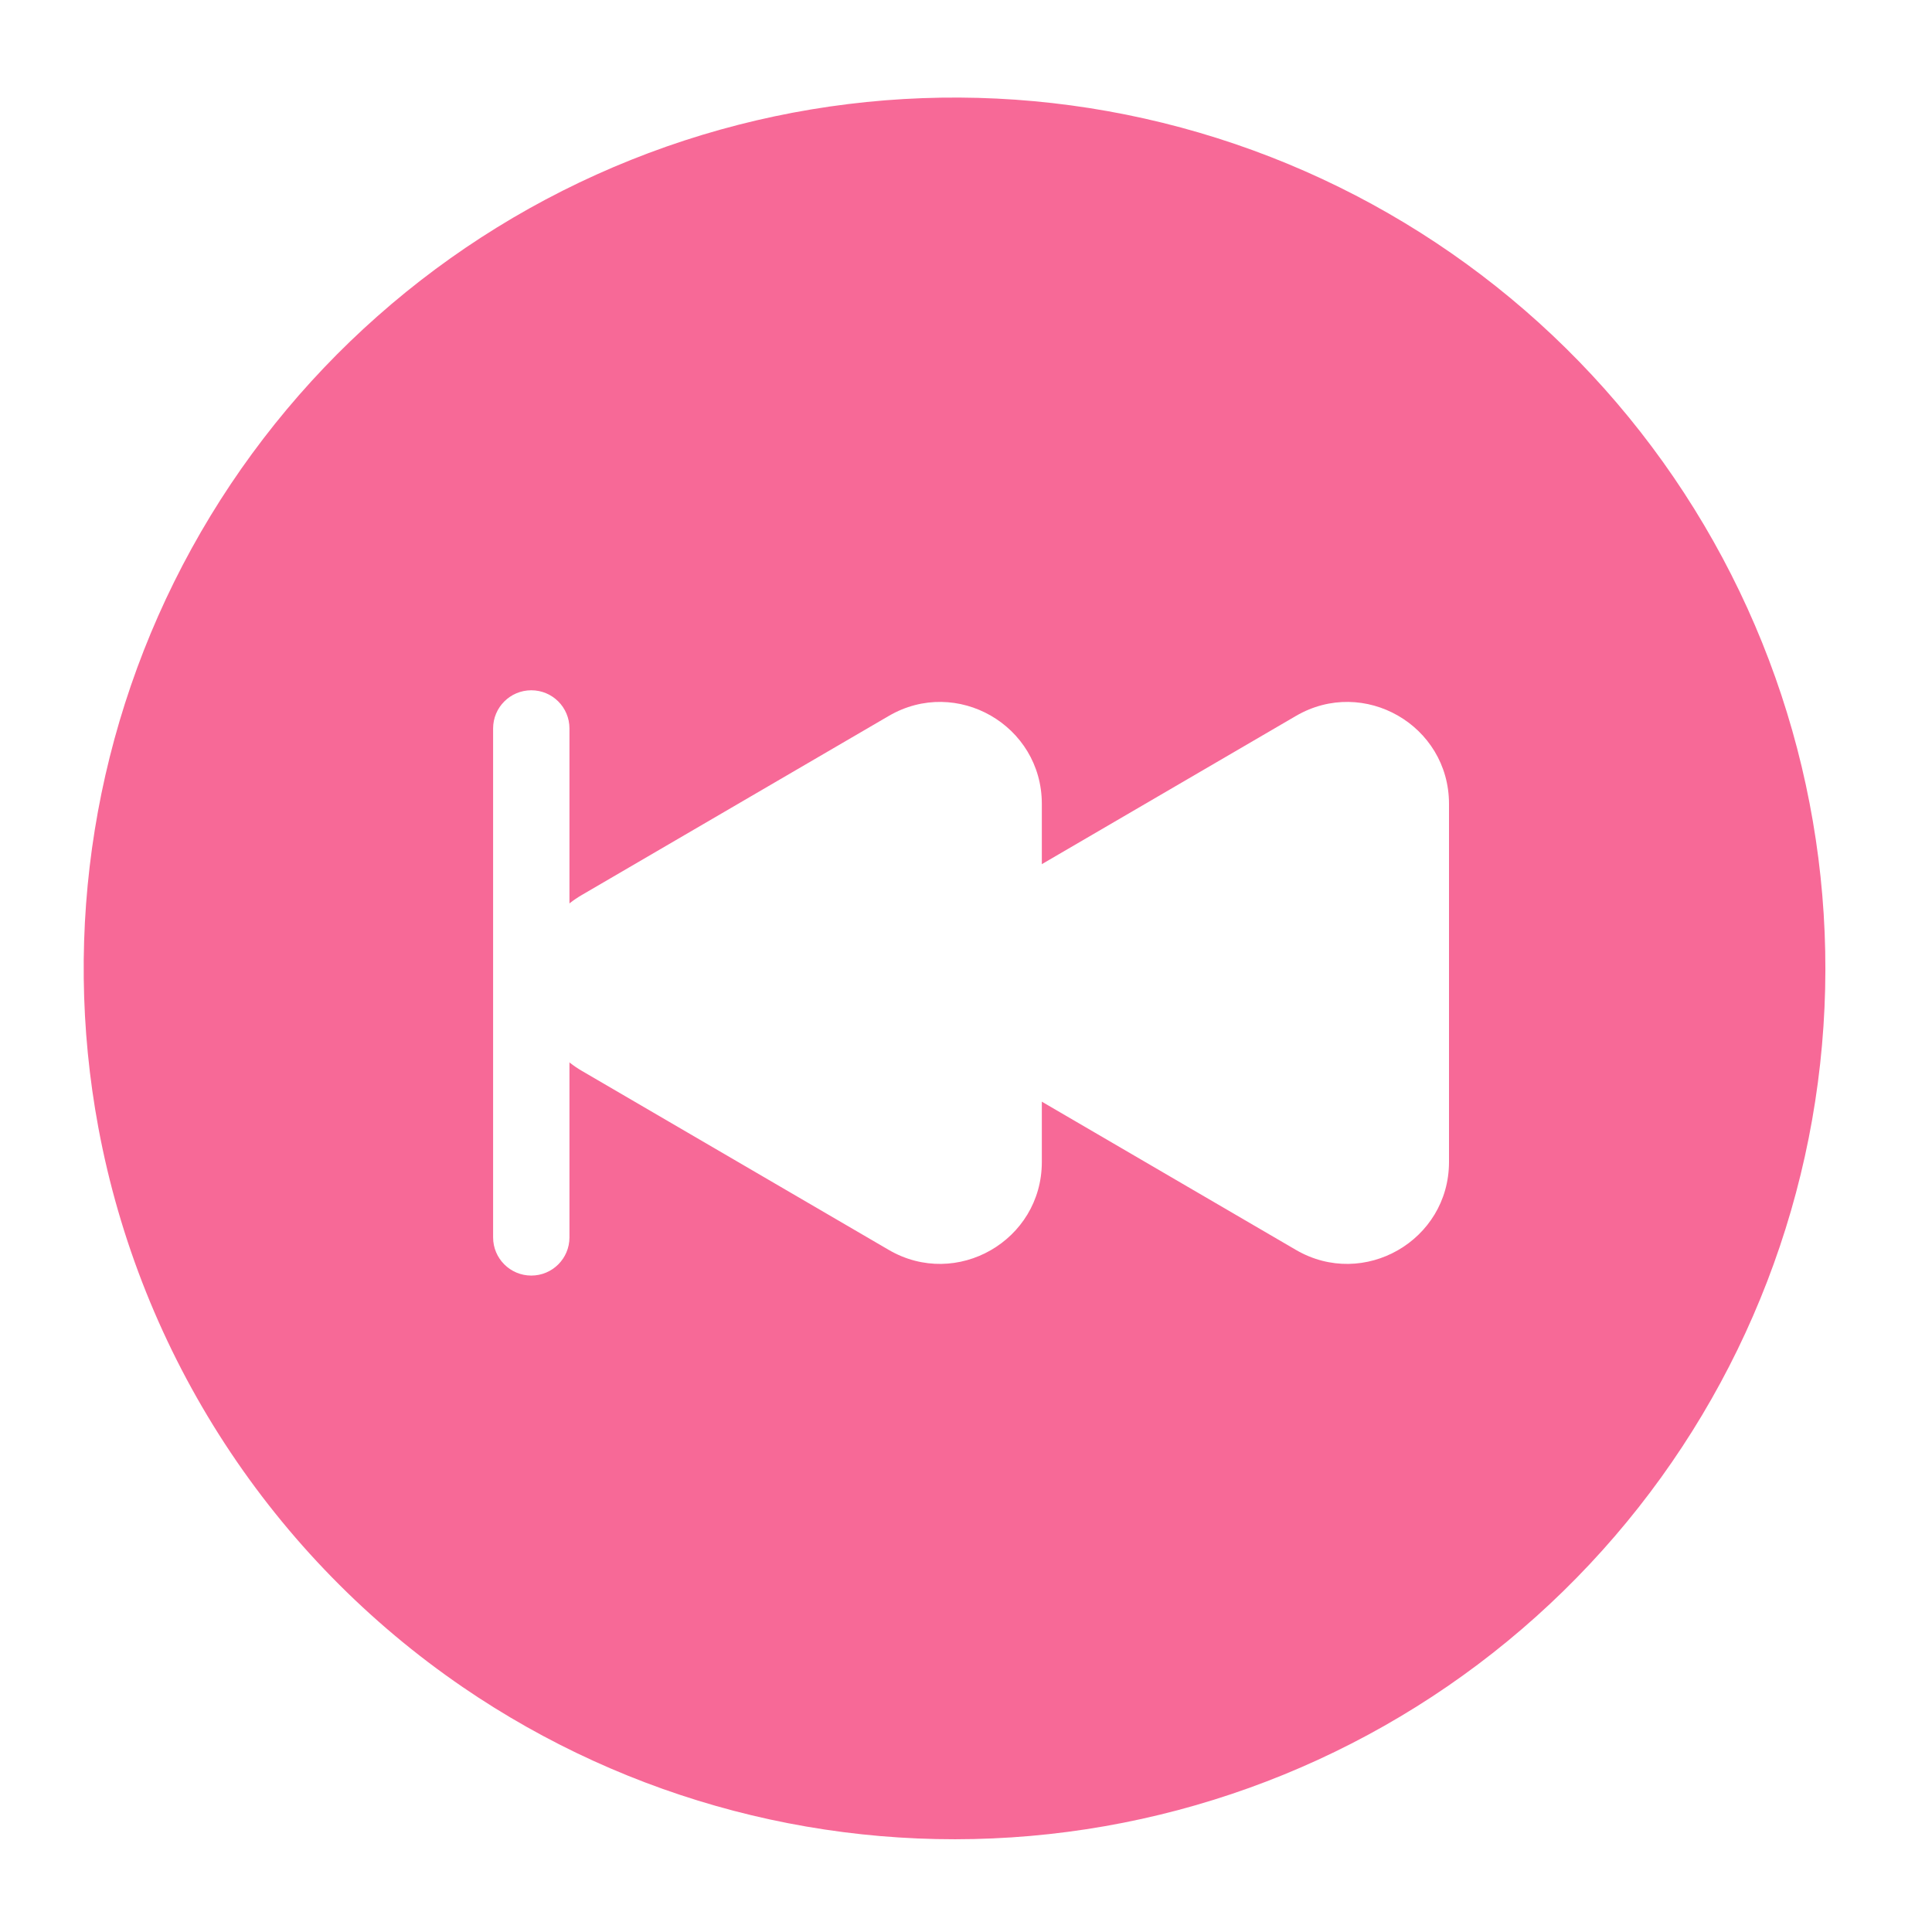
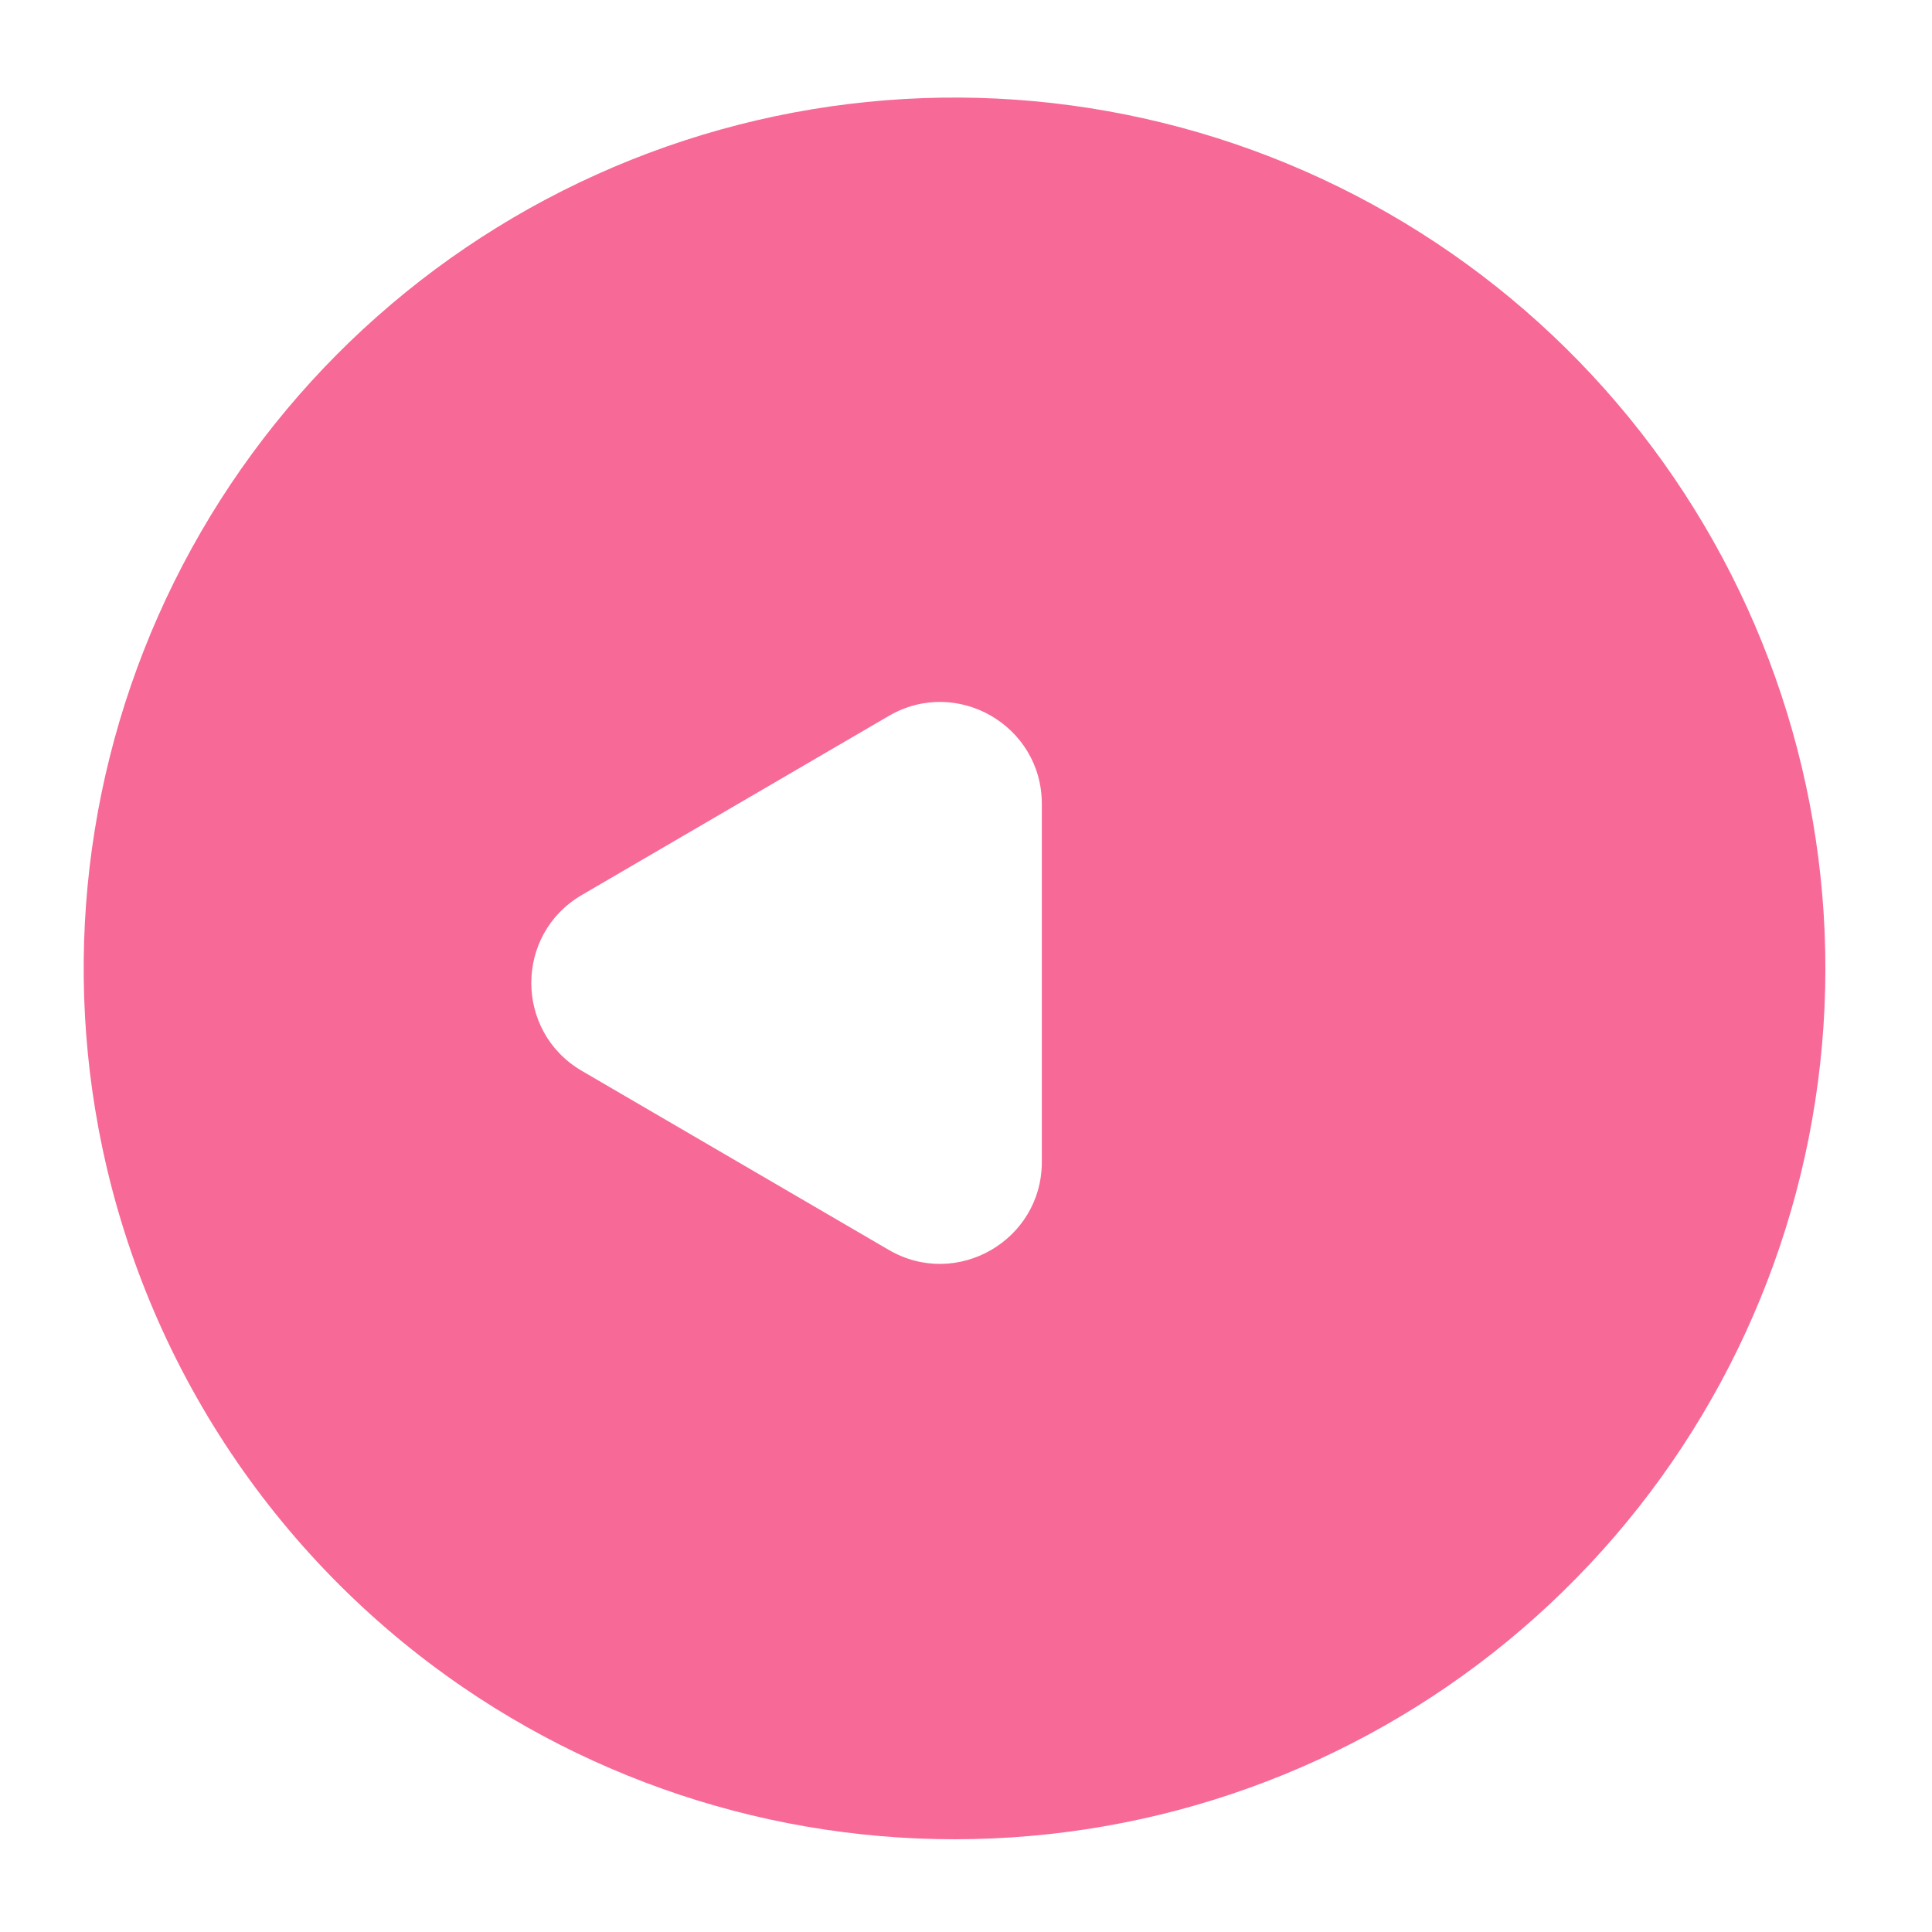
<svg xmlns="http://www.w3.org/2000/svg" width="56" height="56" viewBox="0 0 56 56" fill="none">
  <g filter="url(#filter0_d_531_1883)">
    <path d="M2.851 29.861C1.784 24.121 2.739 18.189 5.554 13.074C8.369 7.96 12.87 3.979 18.291 1.81C23.711 -0.359 29.716 -0.581 35.282 1.18C40.848 2.941 45.632 6.577 48.818 11.469C52.005 16.36 53.397 22.206 52.758 28.009C52.119 33.812 49.489 39.214 45.314 43.295C41.139 47.377 35.679 49.885 29.863 50.392C24.047 50.9 18.235 49.376 13.416 46.08C10.675 44.205 8.33 41.806 6.517 39.023C4.704 36.24 3.459 33.127 2.851 29.861Z" fill="#F76997" />
-     <path d="M28.666 28.215L37.563 33.405C39.53 34.552 42 33.133 42 30.856V20.477C42 18.199 39.53 16.78 37.563 17.928L28.666 23.118C26.714 24.256 26.714 27.076 28.666 28.215Z" fill="white" />
    <path d="M16.864 28.215L25.761 33.405C27.728 34.552 30.198 33.133 30.198 30.856V20.477C30.198 18.199 27.728 16.78 25.761 17.928L16.864 23.118C14.912 24.256 14.912 27.076 16.864 28.215Z" fill="white" />
-     <path fill-rule="evenodd" clip-rule="evenodd" d="M15.4 17.184C16.011 17.184 16.506 17.679 16.506 18.29V33.043C16.506 33.654 16.011 34.149 15.4 34.149C14.789 34.149 14.293 33.654 14.293 33.043V18.29C14.293 17.679 14.789 17.184 15.4 17.184Z" fill="white" />
  </g>
  <defs>
    <filter id="filter0_d_531_1883" x="0.812" y="0.004" width="53.712" height="54.922" filterUnits="userSpaceOnUse" color-interpolation-filters="sRGB">
      <feFlood flood-opacity="0" result="BackgroundImageFix" />
      <feColorMatrix in="SourceAlpha" type="matrix" values="0 0 0 0 0 0 0 0 0 0 0 0 0 0 0 0 0 0 127 0" result="hardAlpha" />
      <feOffset dy="2.824" />
      <feGaussianBlur stdDeviation="0.807" />
      <feColorMatrix type="matrix" values="0 0 0 0 0.247 0 0 0 0 0.247 0 0 0 0 0.247 0 0 0 0.302 0" />
      <feBlend mode="normal" in2="BackgroundImageFix" result="effect1_dropShadow_531_1883" />
      <feBlend mode="normal" in="SourceGraphic" in2="effect1_dropShadow_531_1883" result="shape" />
    </filter>
  </defs>
</svg>